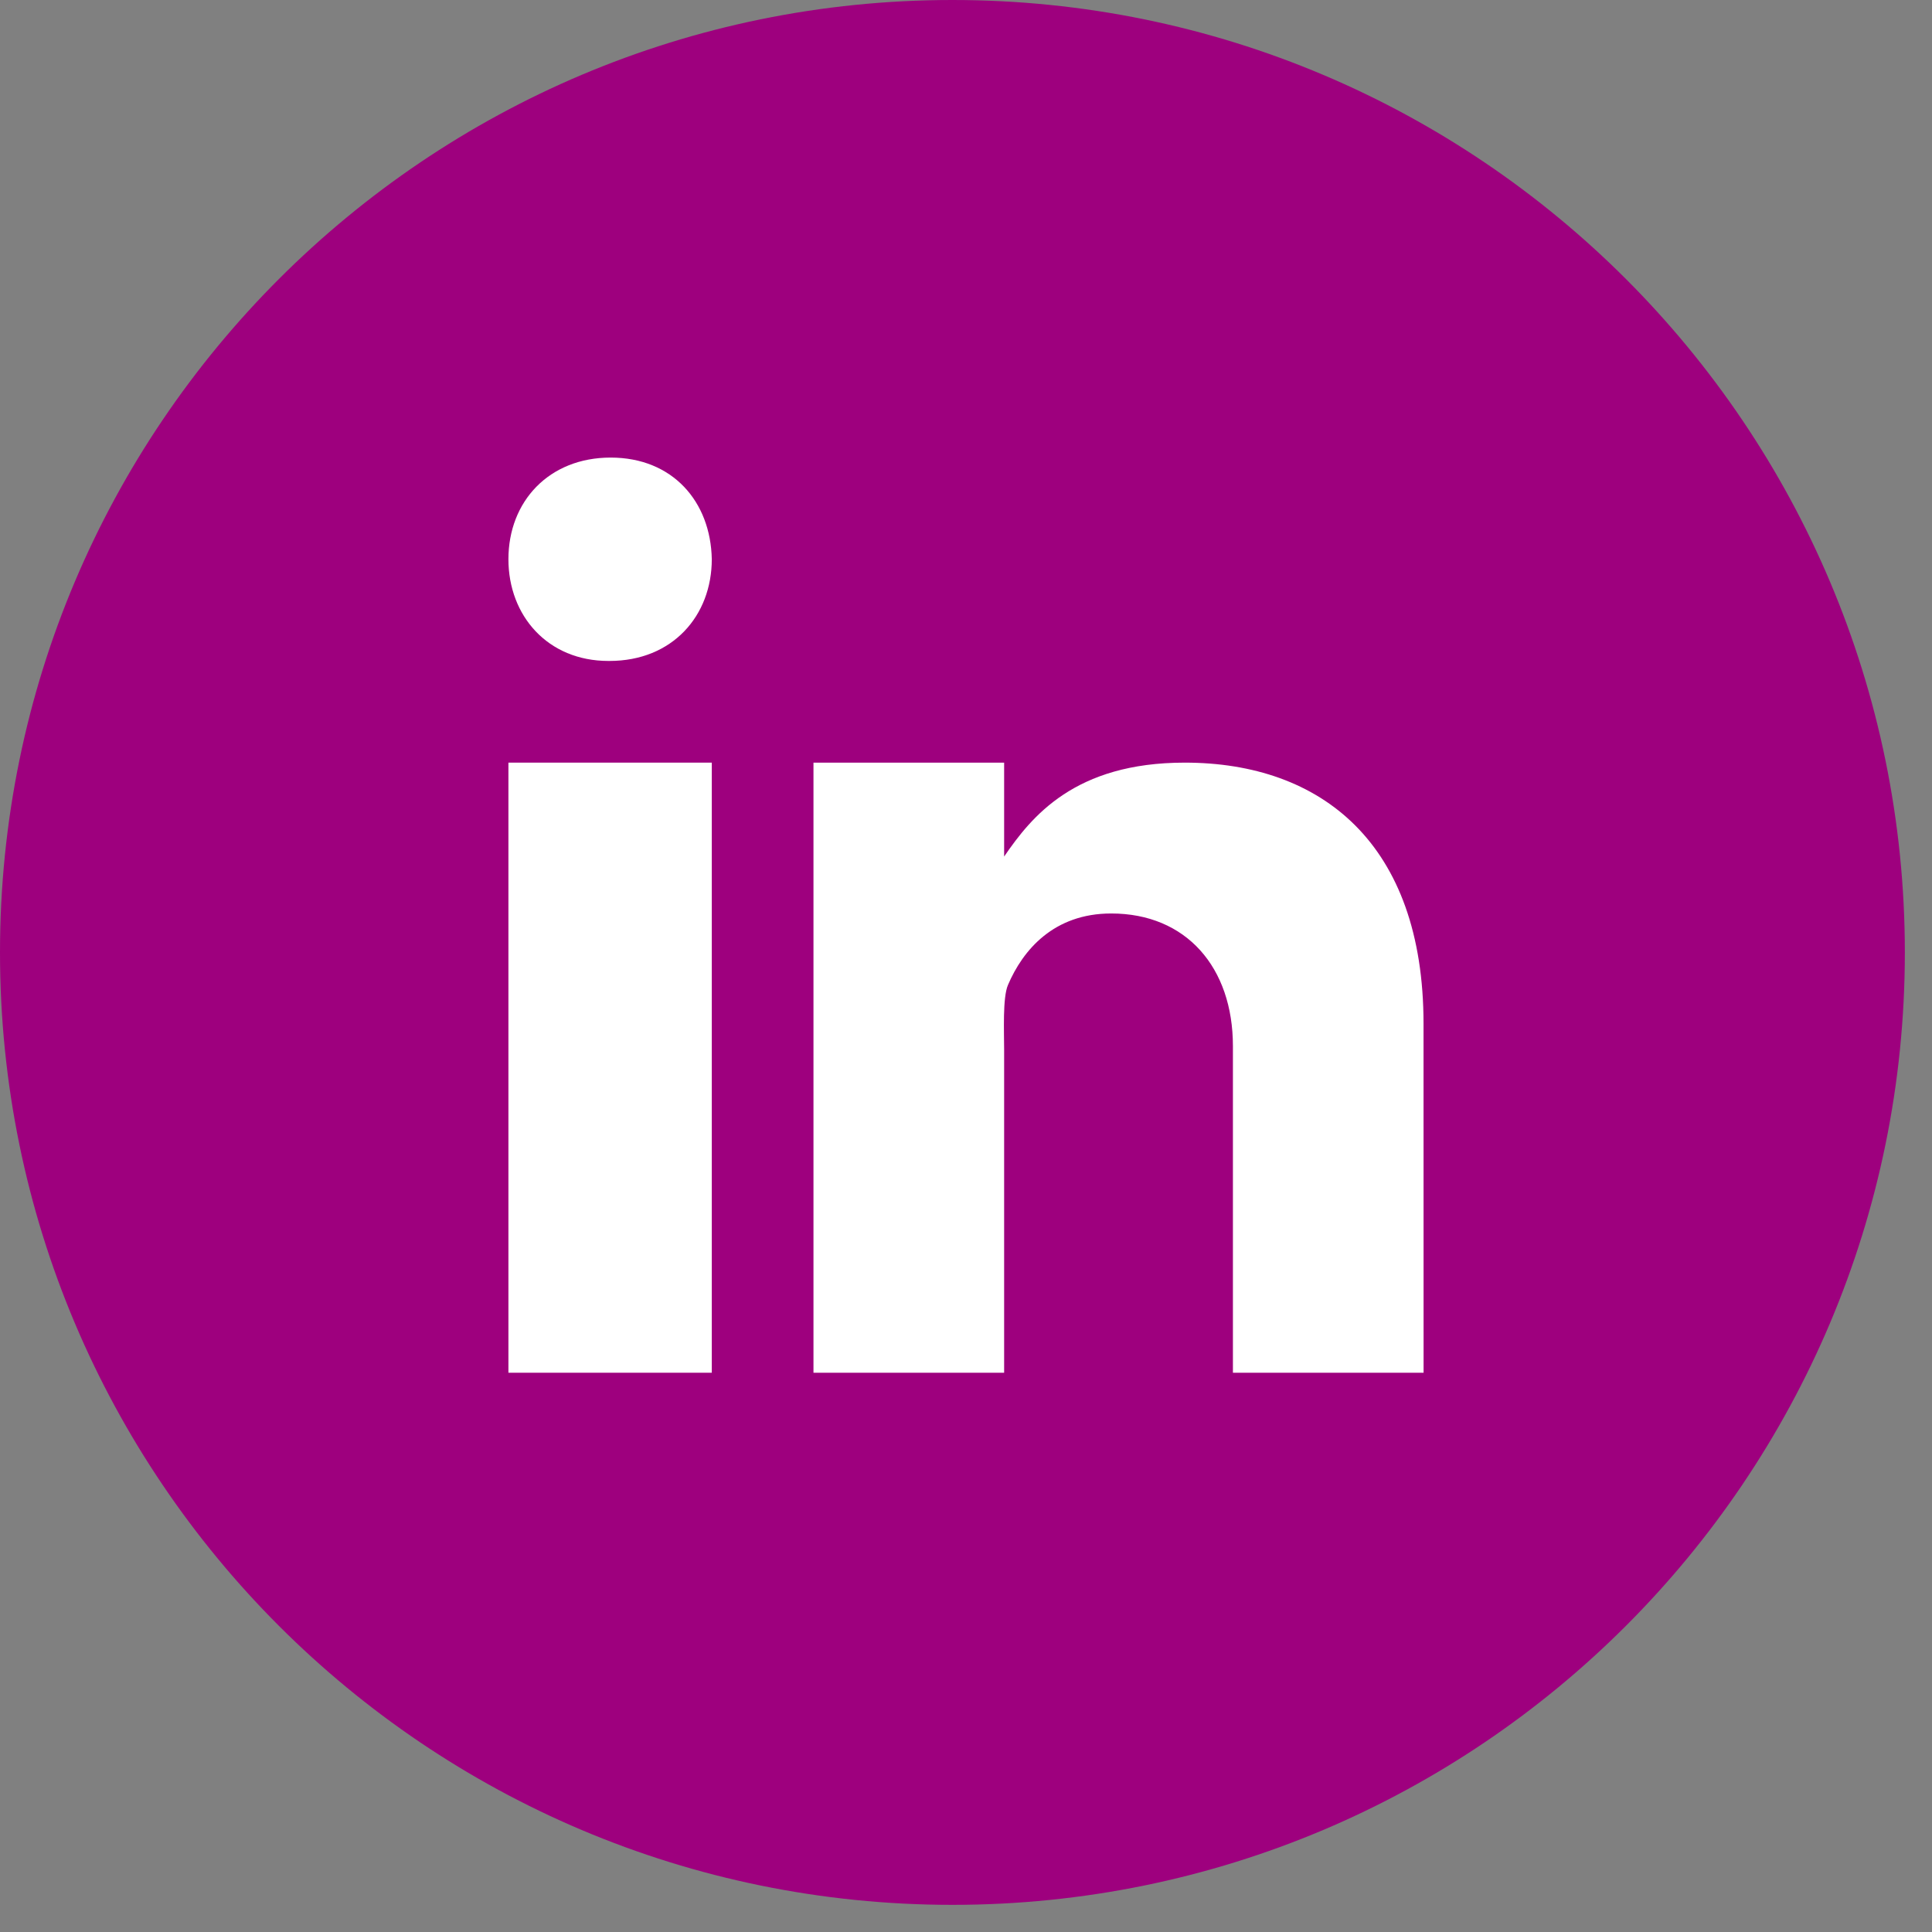
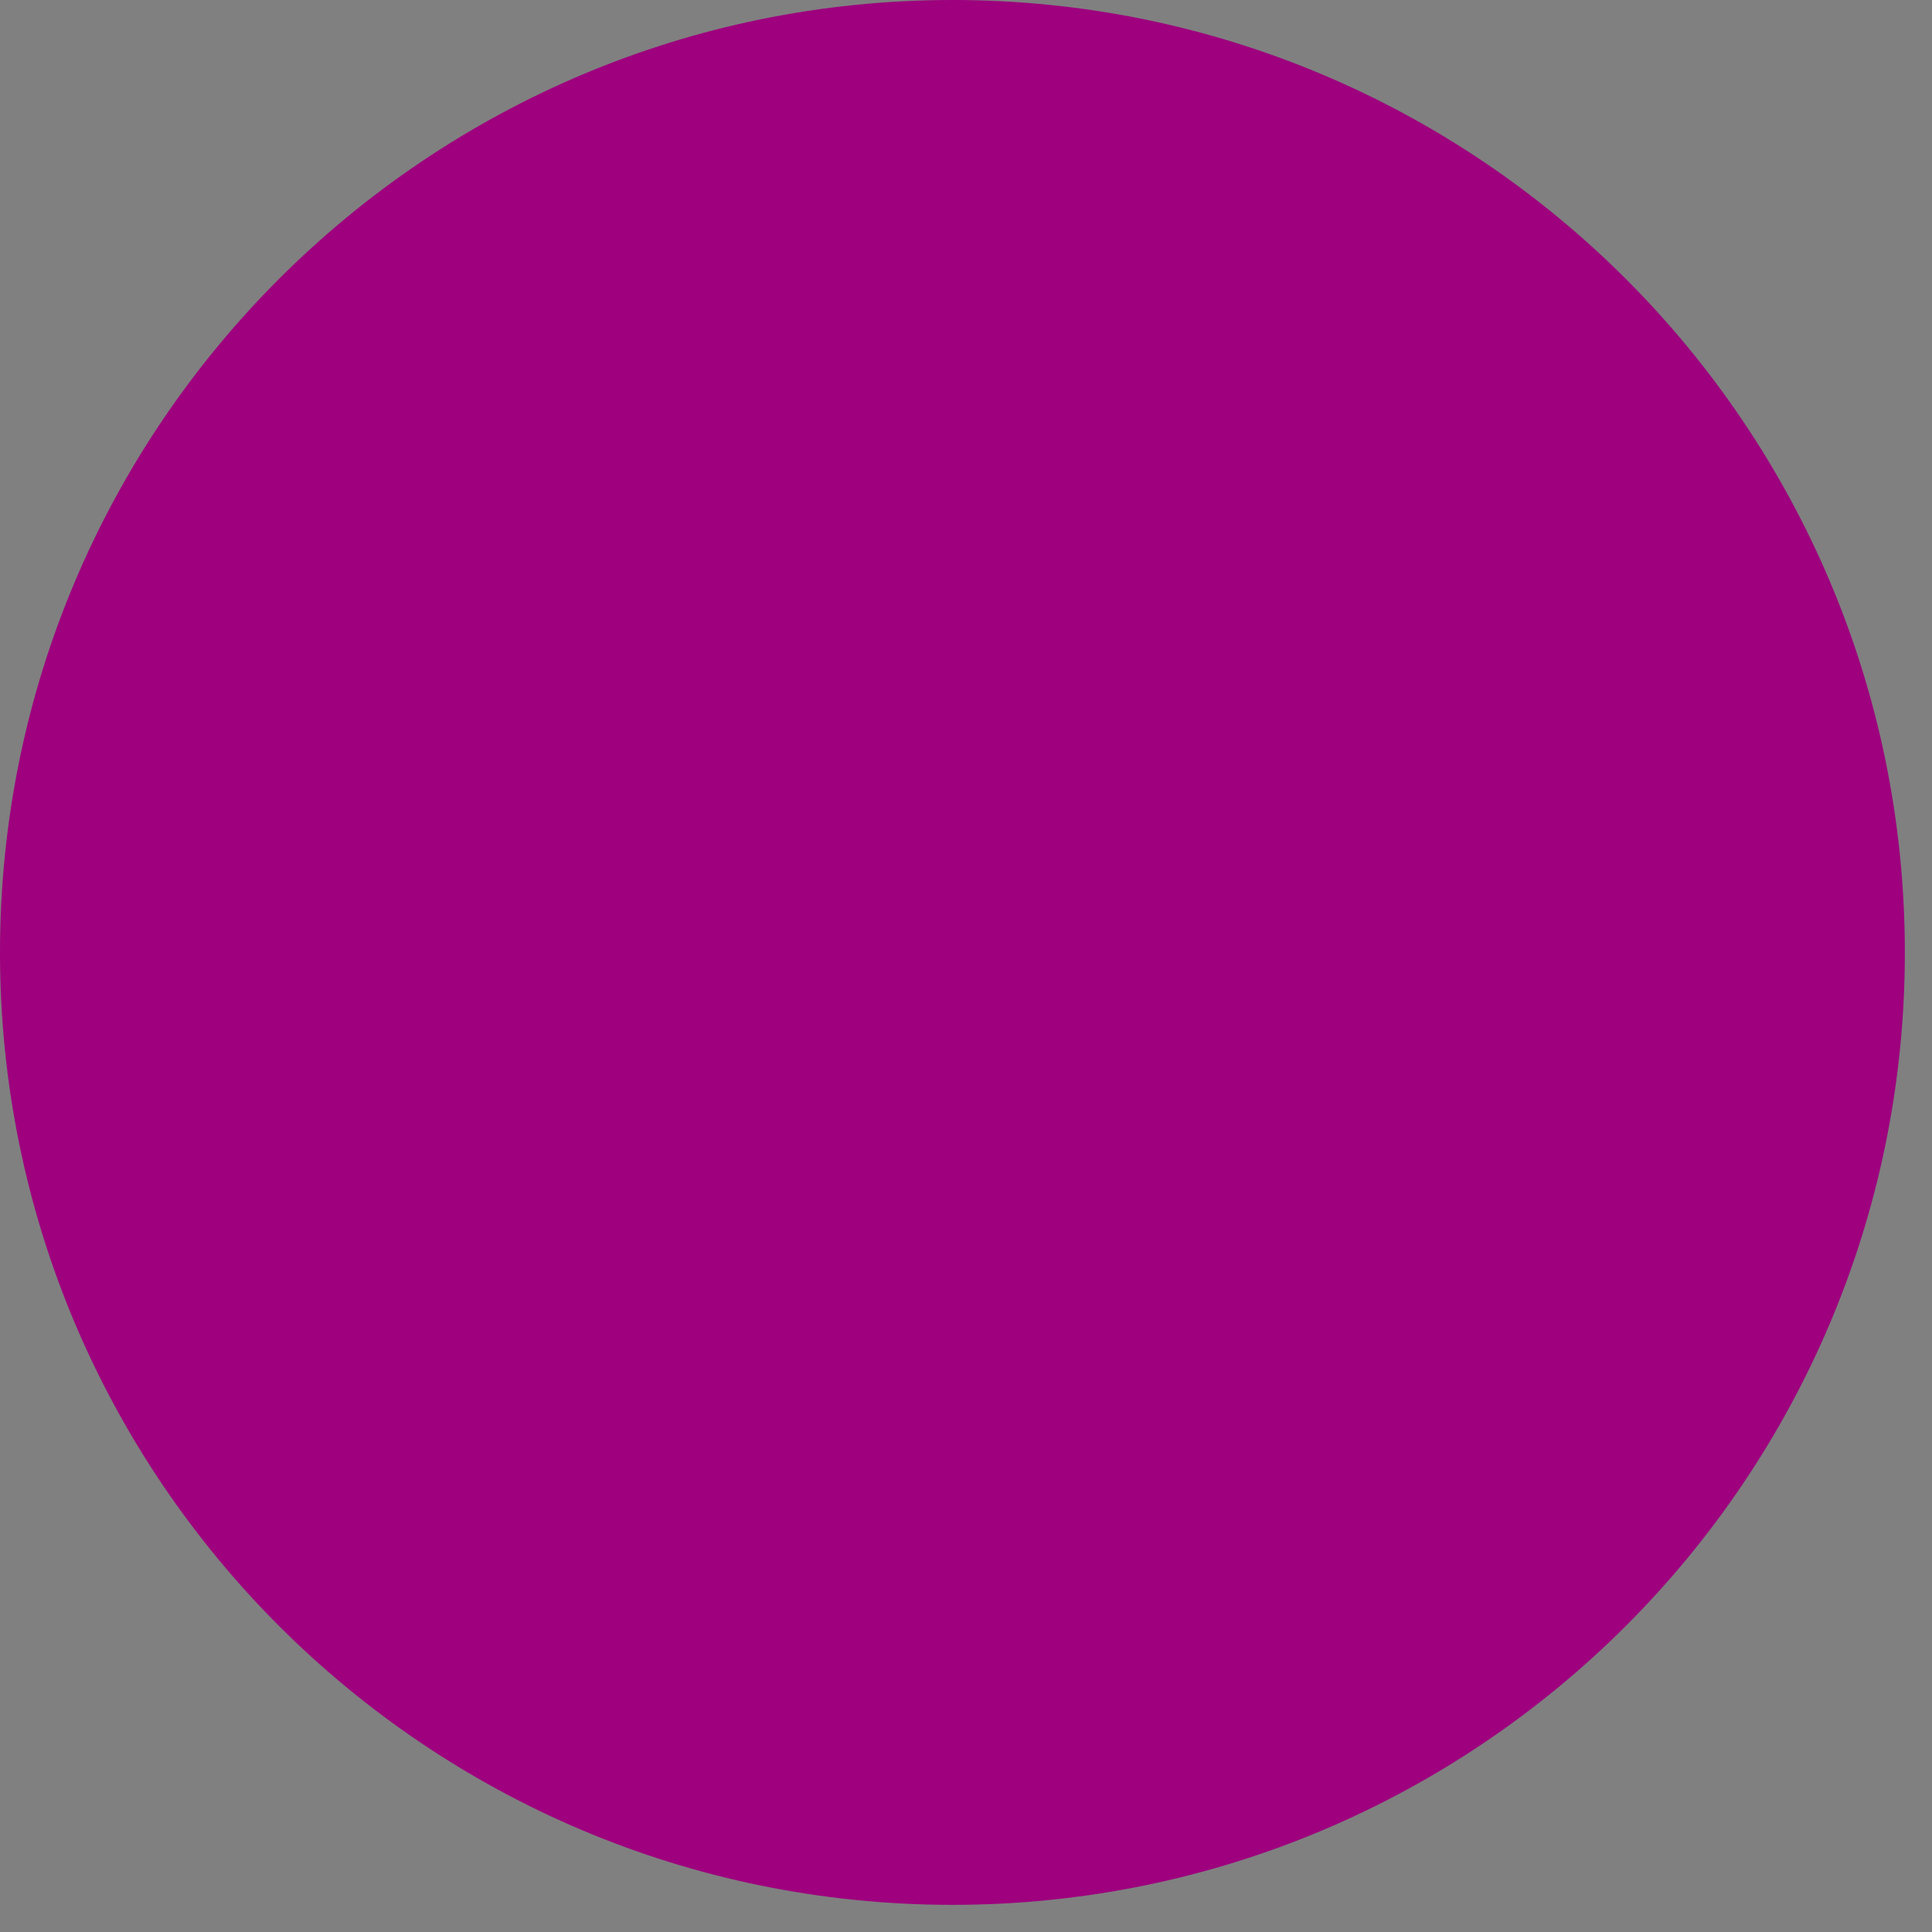
<svg xmlns="http://www.w3.org/2000/svg" width="38" height="38" viewBox="0 0 38 38" fill="none" role="img" aria-label="LinkedIn icon">
  <rect x="0" y="0" width="38" height="38" fill="#808080" stroke="none" />
  <path d="M18.733 37.466C29.079 37.466 37.466 29.079 37.466 18.733C37.466 8.387 29.079 0 18.733 0C8.387 0 0 8.387 0 18.733C0 29.079 8.387 37.466 18.733 37.466Z" fill="#9E007E" />
-   <path d="M14 15H10V27H14V15Z" fill="white" />
-   <path d="M11.988 13H11.966C10.772 13 10 12.11 10 10.999C10 9.864 10.796 9 12.011 9C13.228 9 13.978 9.864 14 10.999C14 12.11 13.228 13 11.988 13Z" fill="white" />
-   <path d="M28 27H24.25V20.577C24.25 19.026 23.331 17.967 21.856 17.967C20.73 17.967 20.121 18.681 19.826 19.372C19.718 19.619 19.75 20.302 19.75 20.647V27H16V15H19.75V16.847C20.291 16.059 21.137 15 23.303 15C25.987 15 27.999 16.588 27.999 20.135L28 27Z" fill="white" />
</svg>